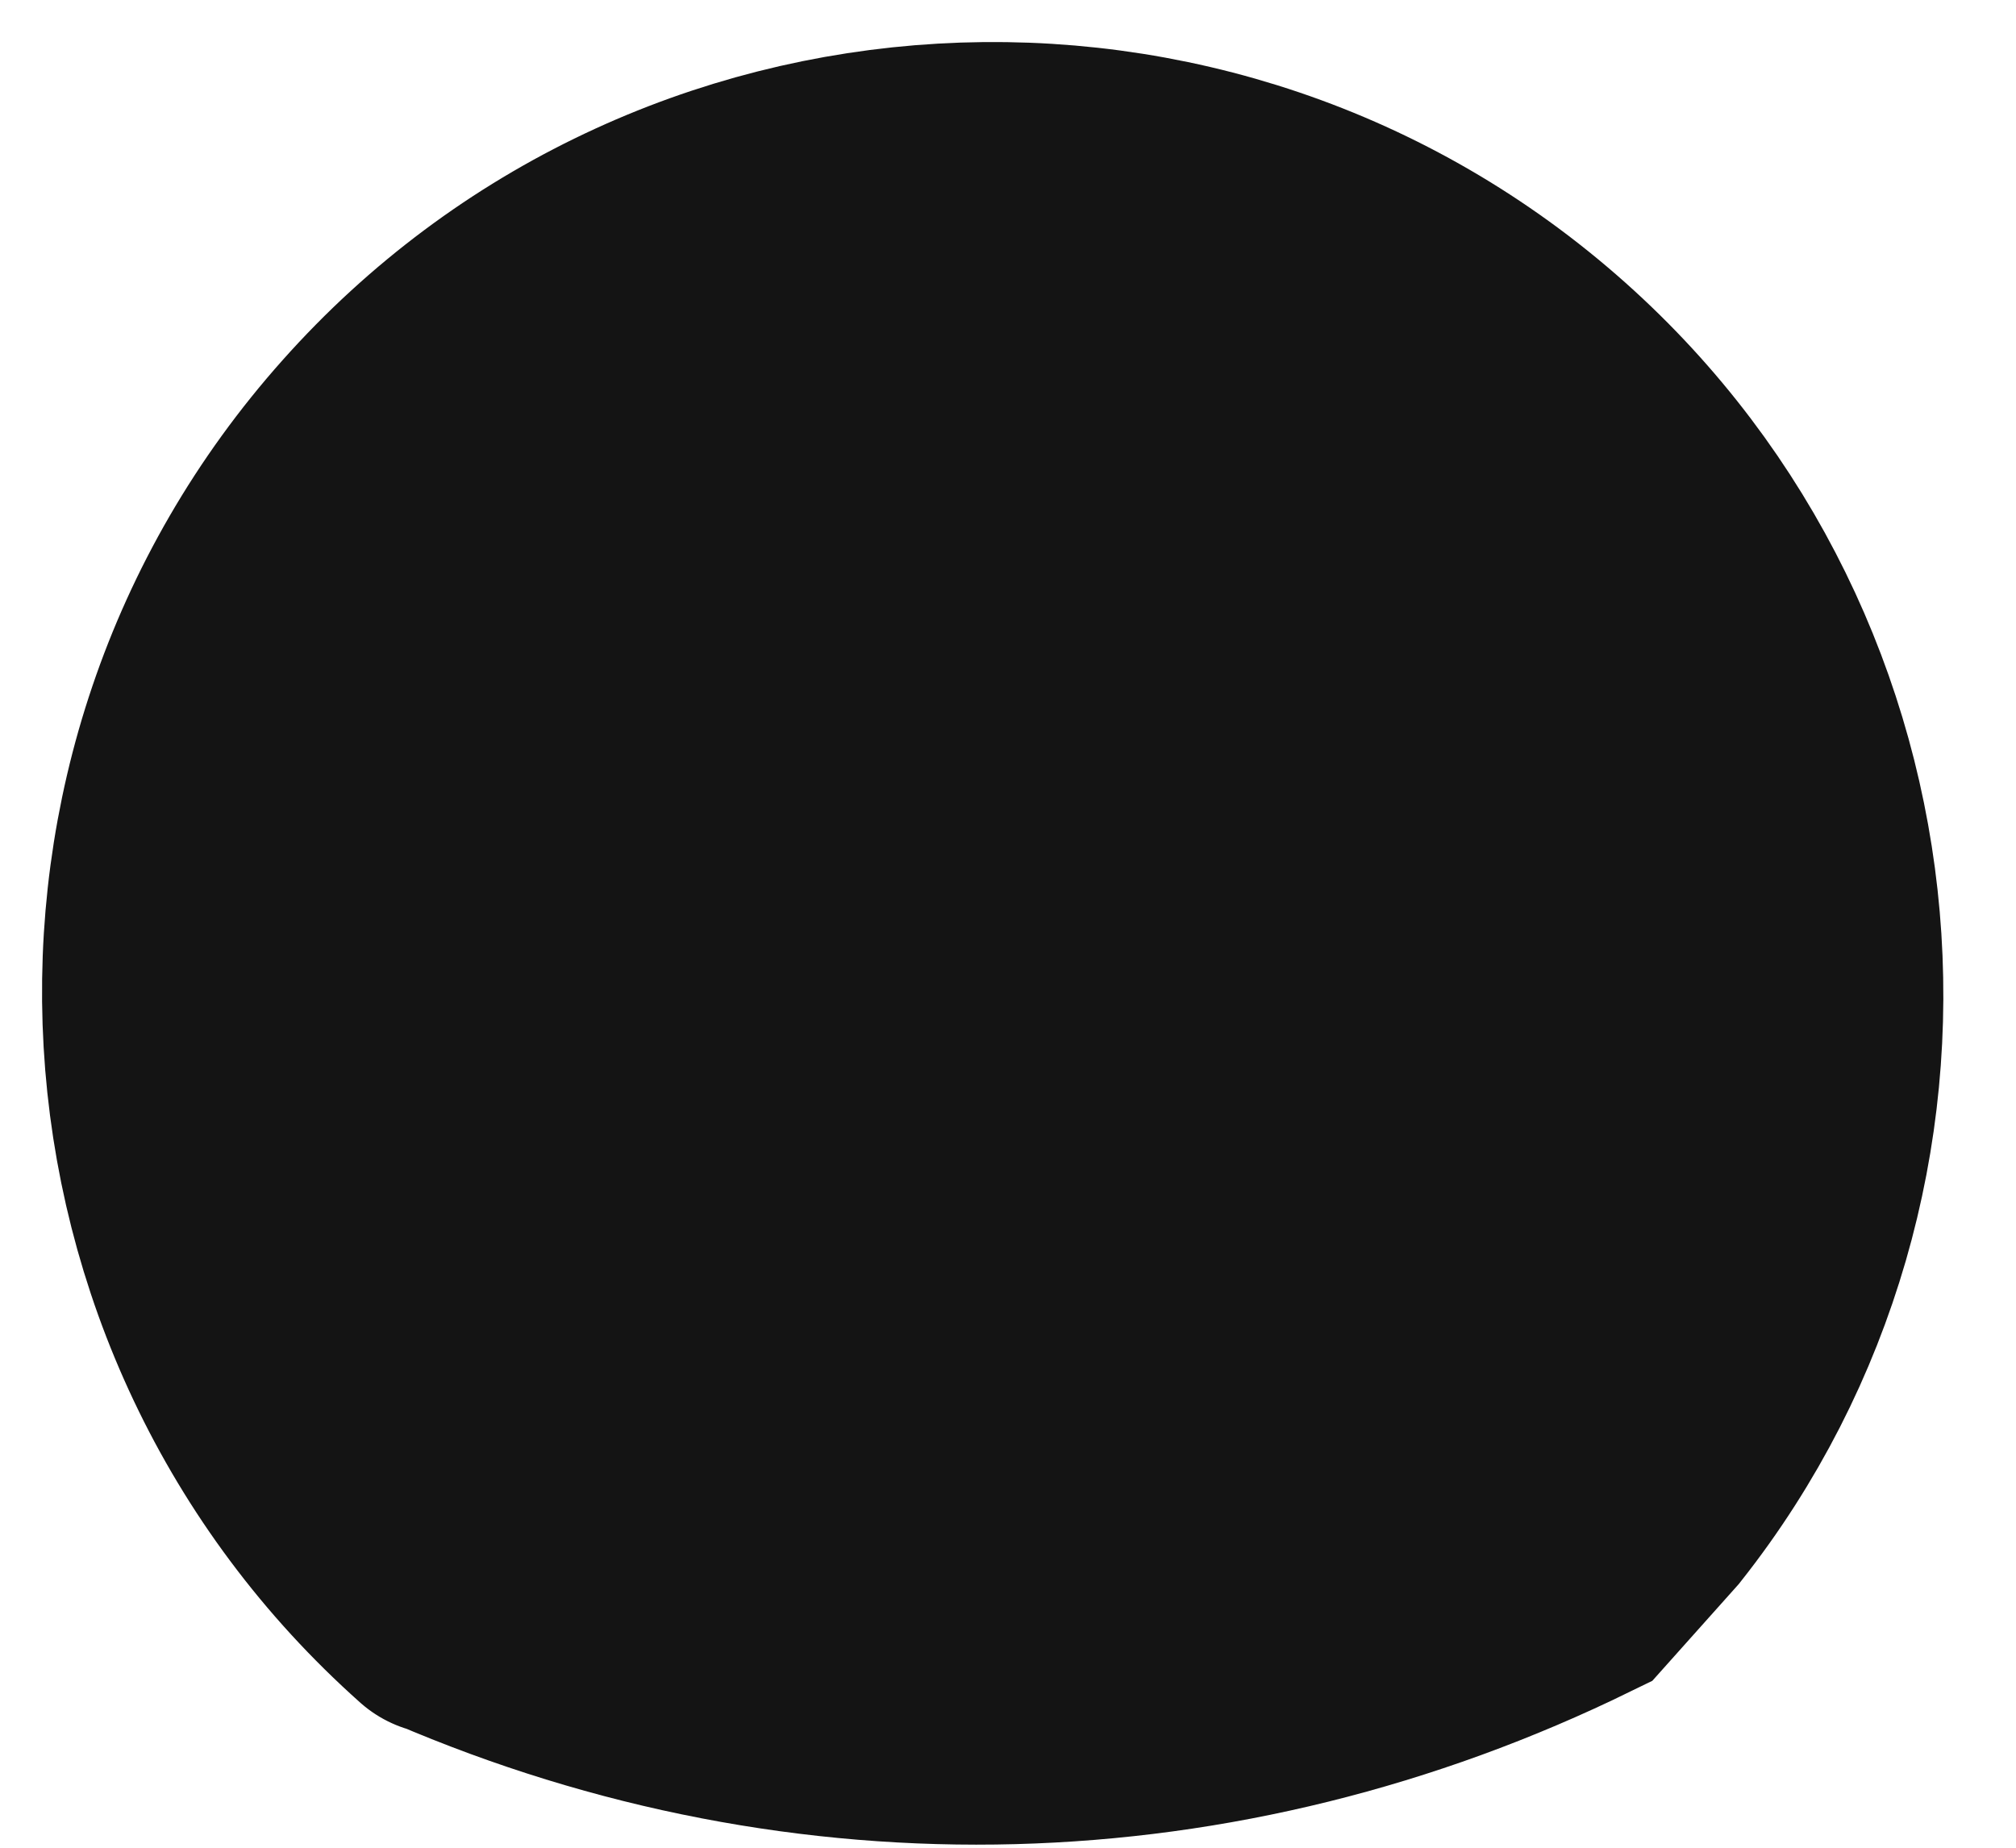
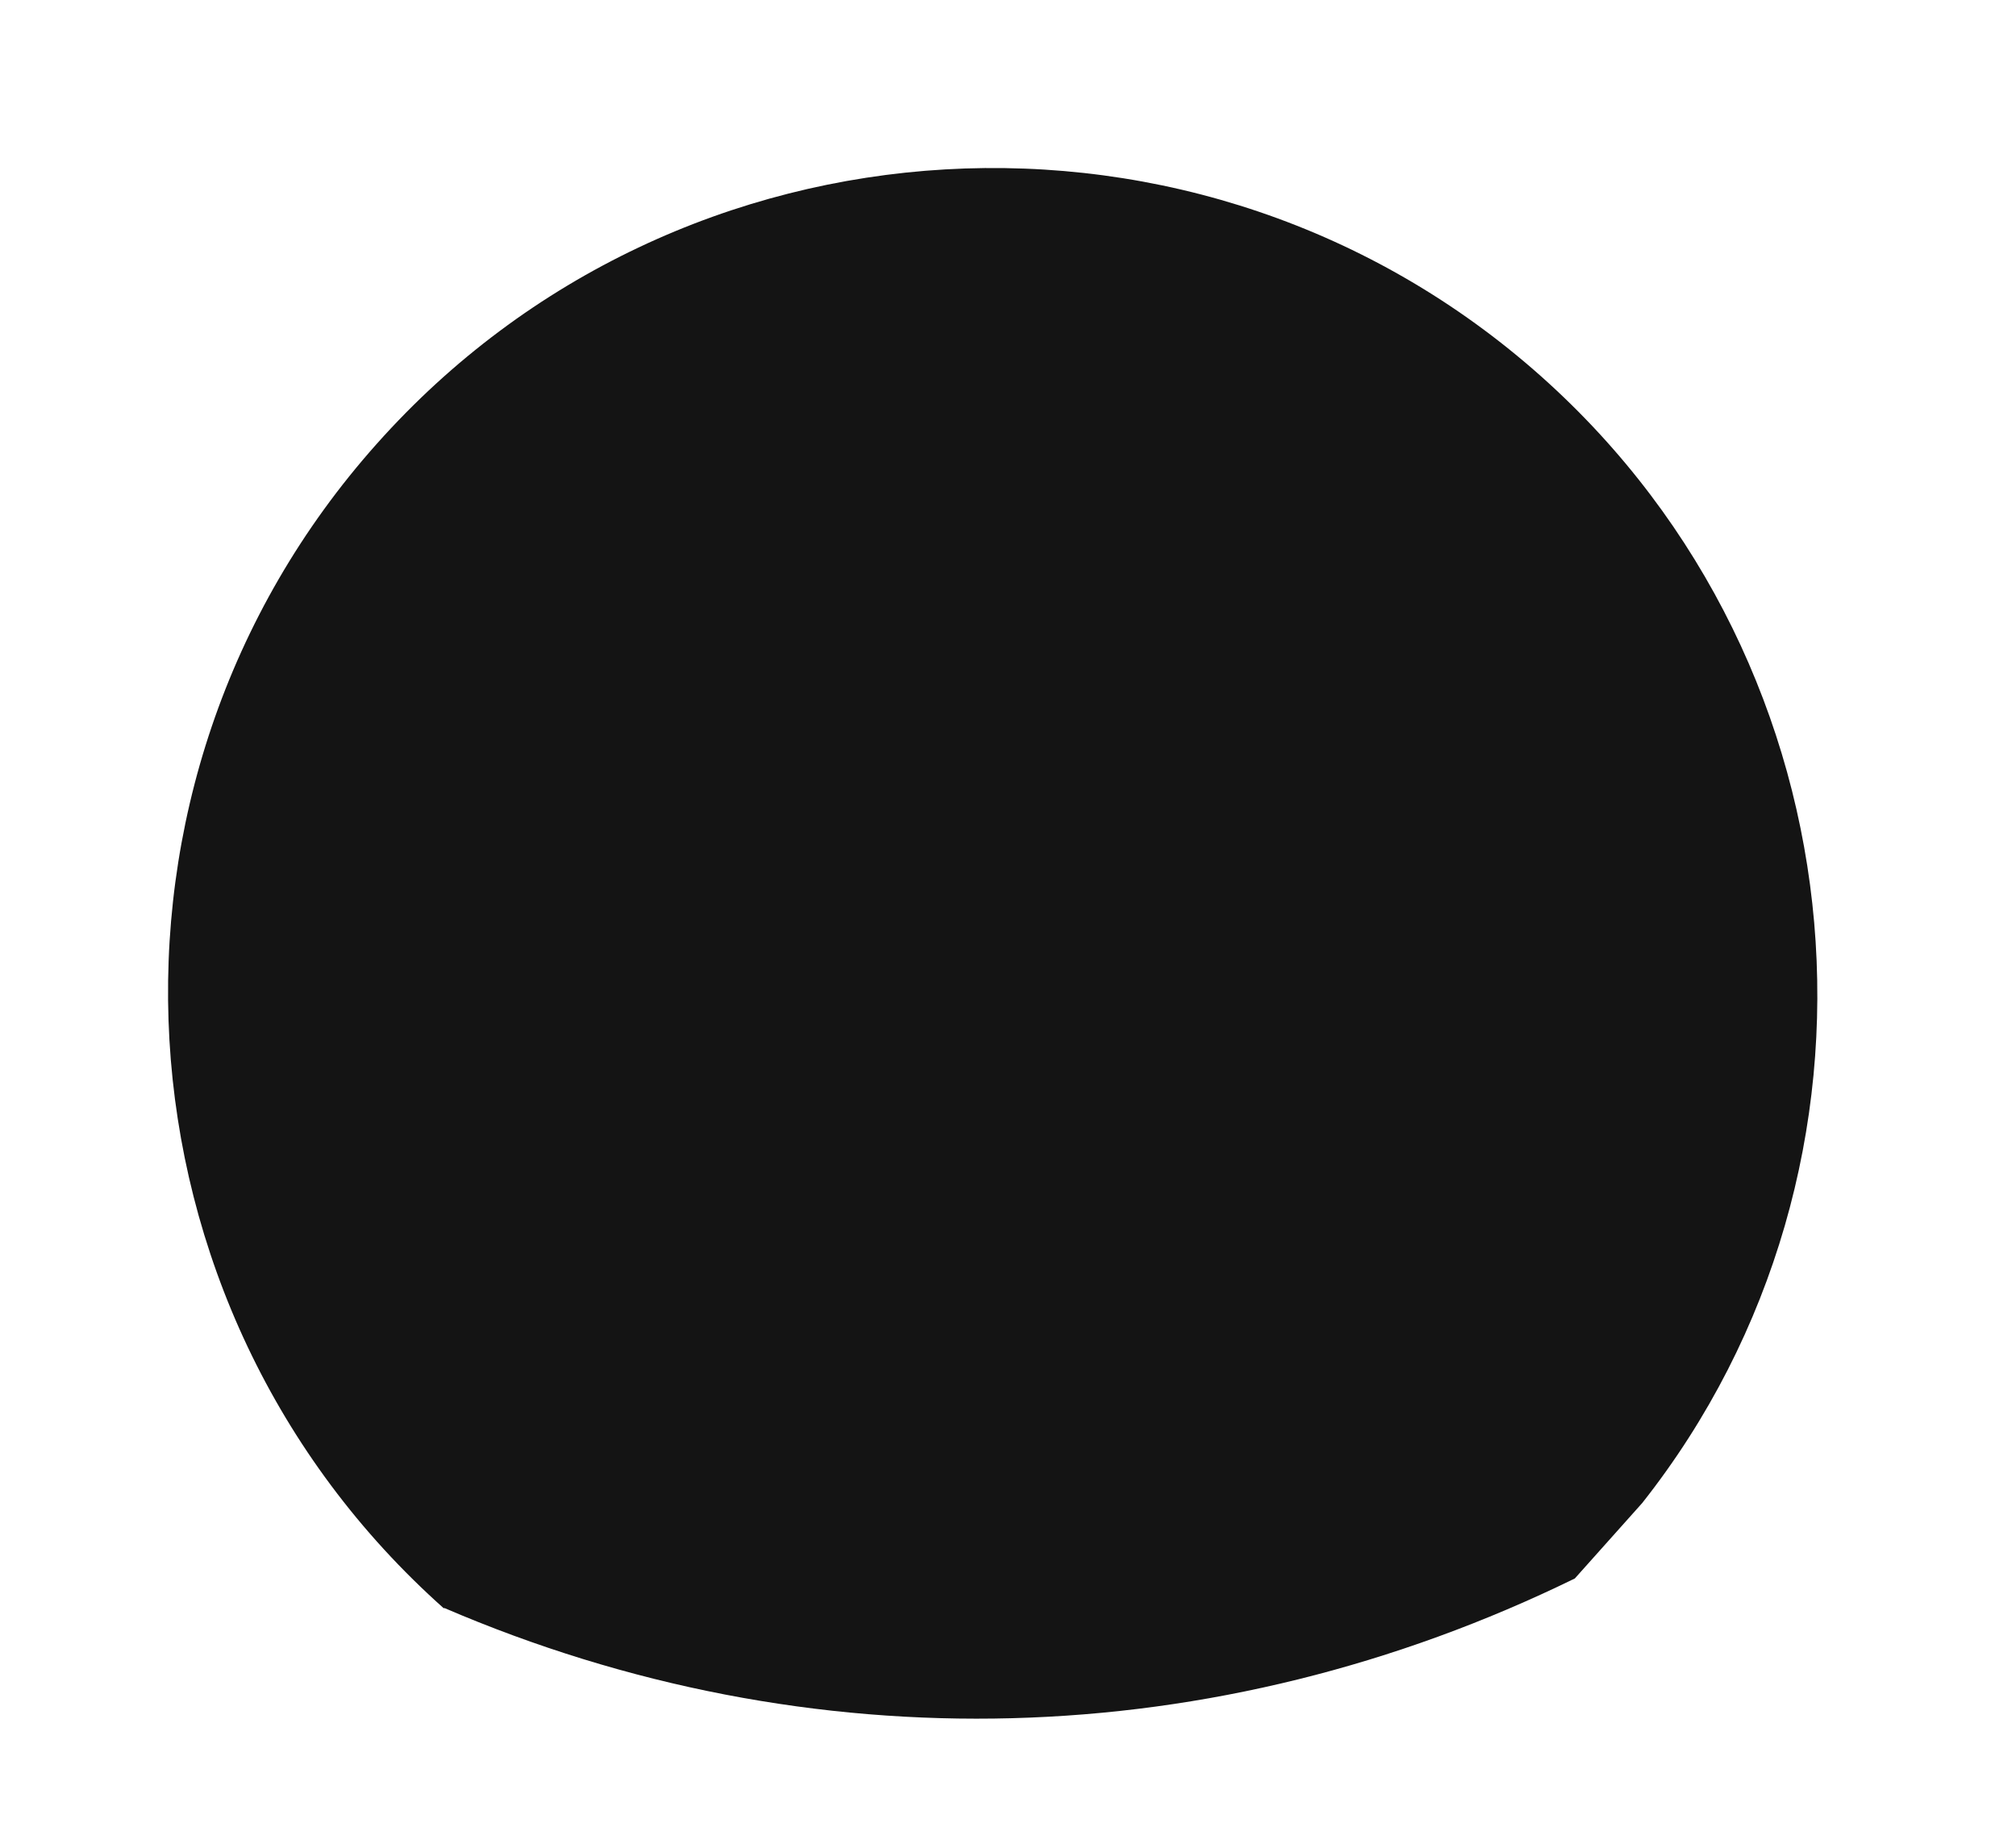
<svg xmlns="http://www.w3.org/2000/svg" fill="none" height="100%" overflow="visible" preserveAspectRatio="none" style="display: block;" viewBox="0 0 12 11" width="100%">
  <g id="Path_159">
    <path d="M2.643 9.572C4.826 10.511 7.235 10.443 9.374 9.397C9.509 9.246 9.64 9.099 9.775 8.948C11.361 6.941 11.119 3.975 9.175 2.242C7.155 0.441 4.042 0.62 2.242 2.643C0.441 4.663 0.62 7.775 2.643 9.576" fill="#141414" />
-     <path d="M2.643 9.572C4.826 10.511 7.235 10.443 9.374 9.397C9.509 9.246 9.64 9.099 9.775 8.948C11.361 6.941 11.119 3.975 9.175 2.242C7.155 0.441 4.042 0.62 2.242 2.643C0.441 4.663 0.62 7.775 2.643 9.576" stroke="#141414" stroke-linecap="round" stroke-width="1.5" />
  </g>
</svg>